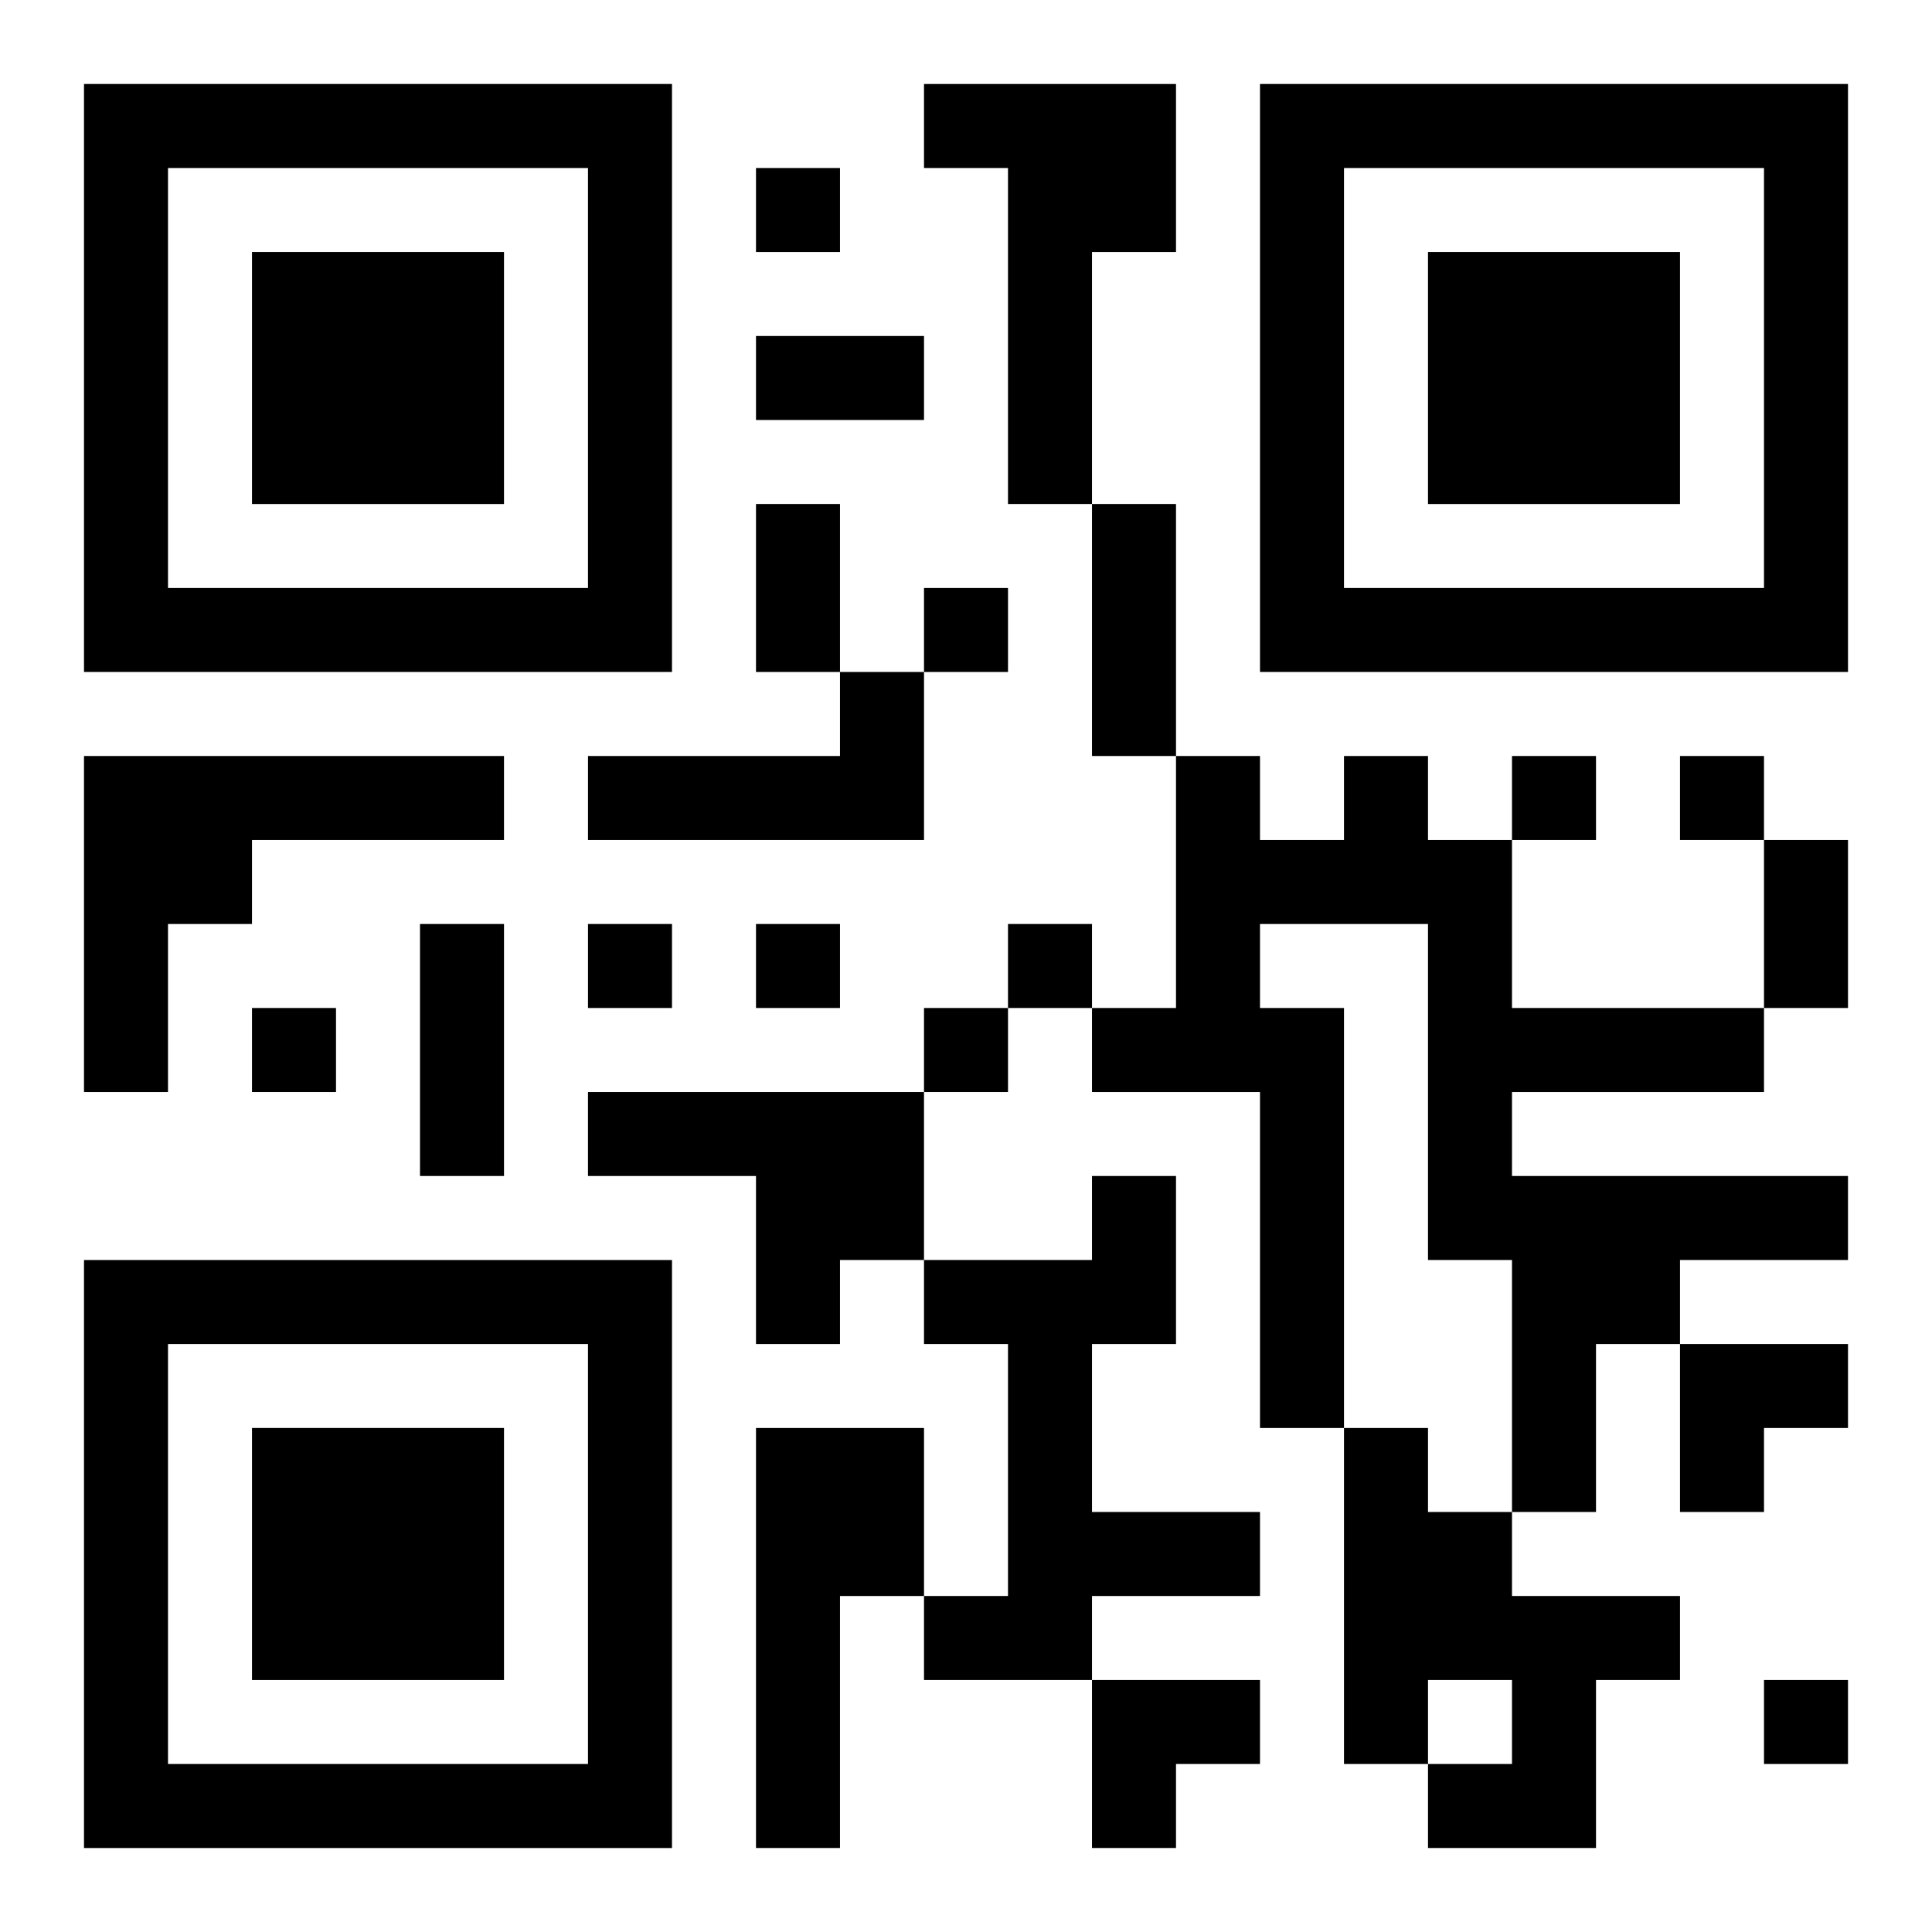
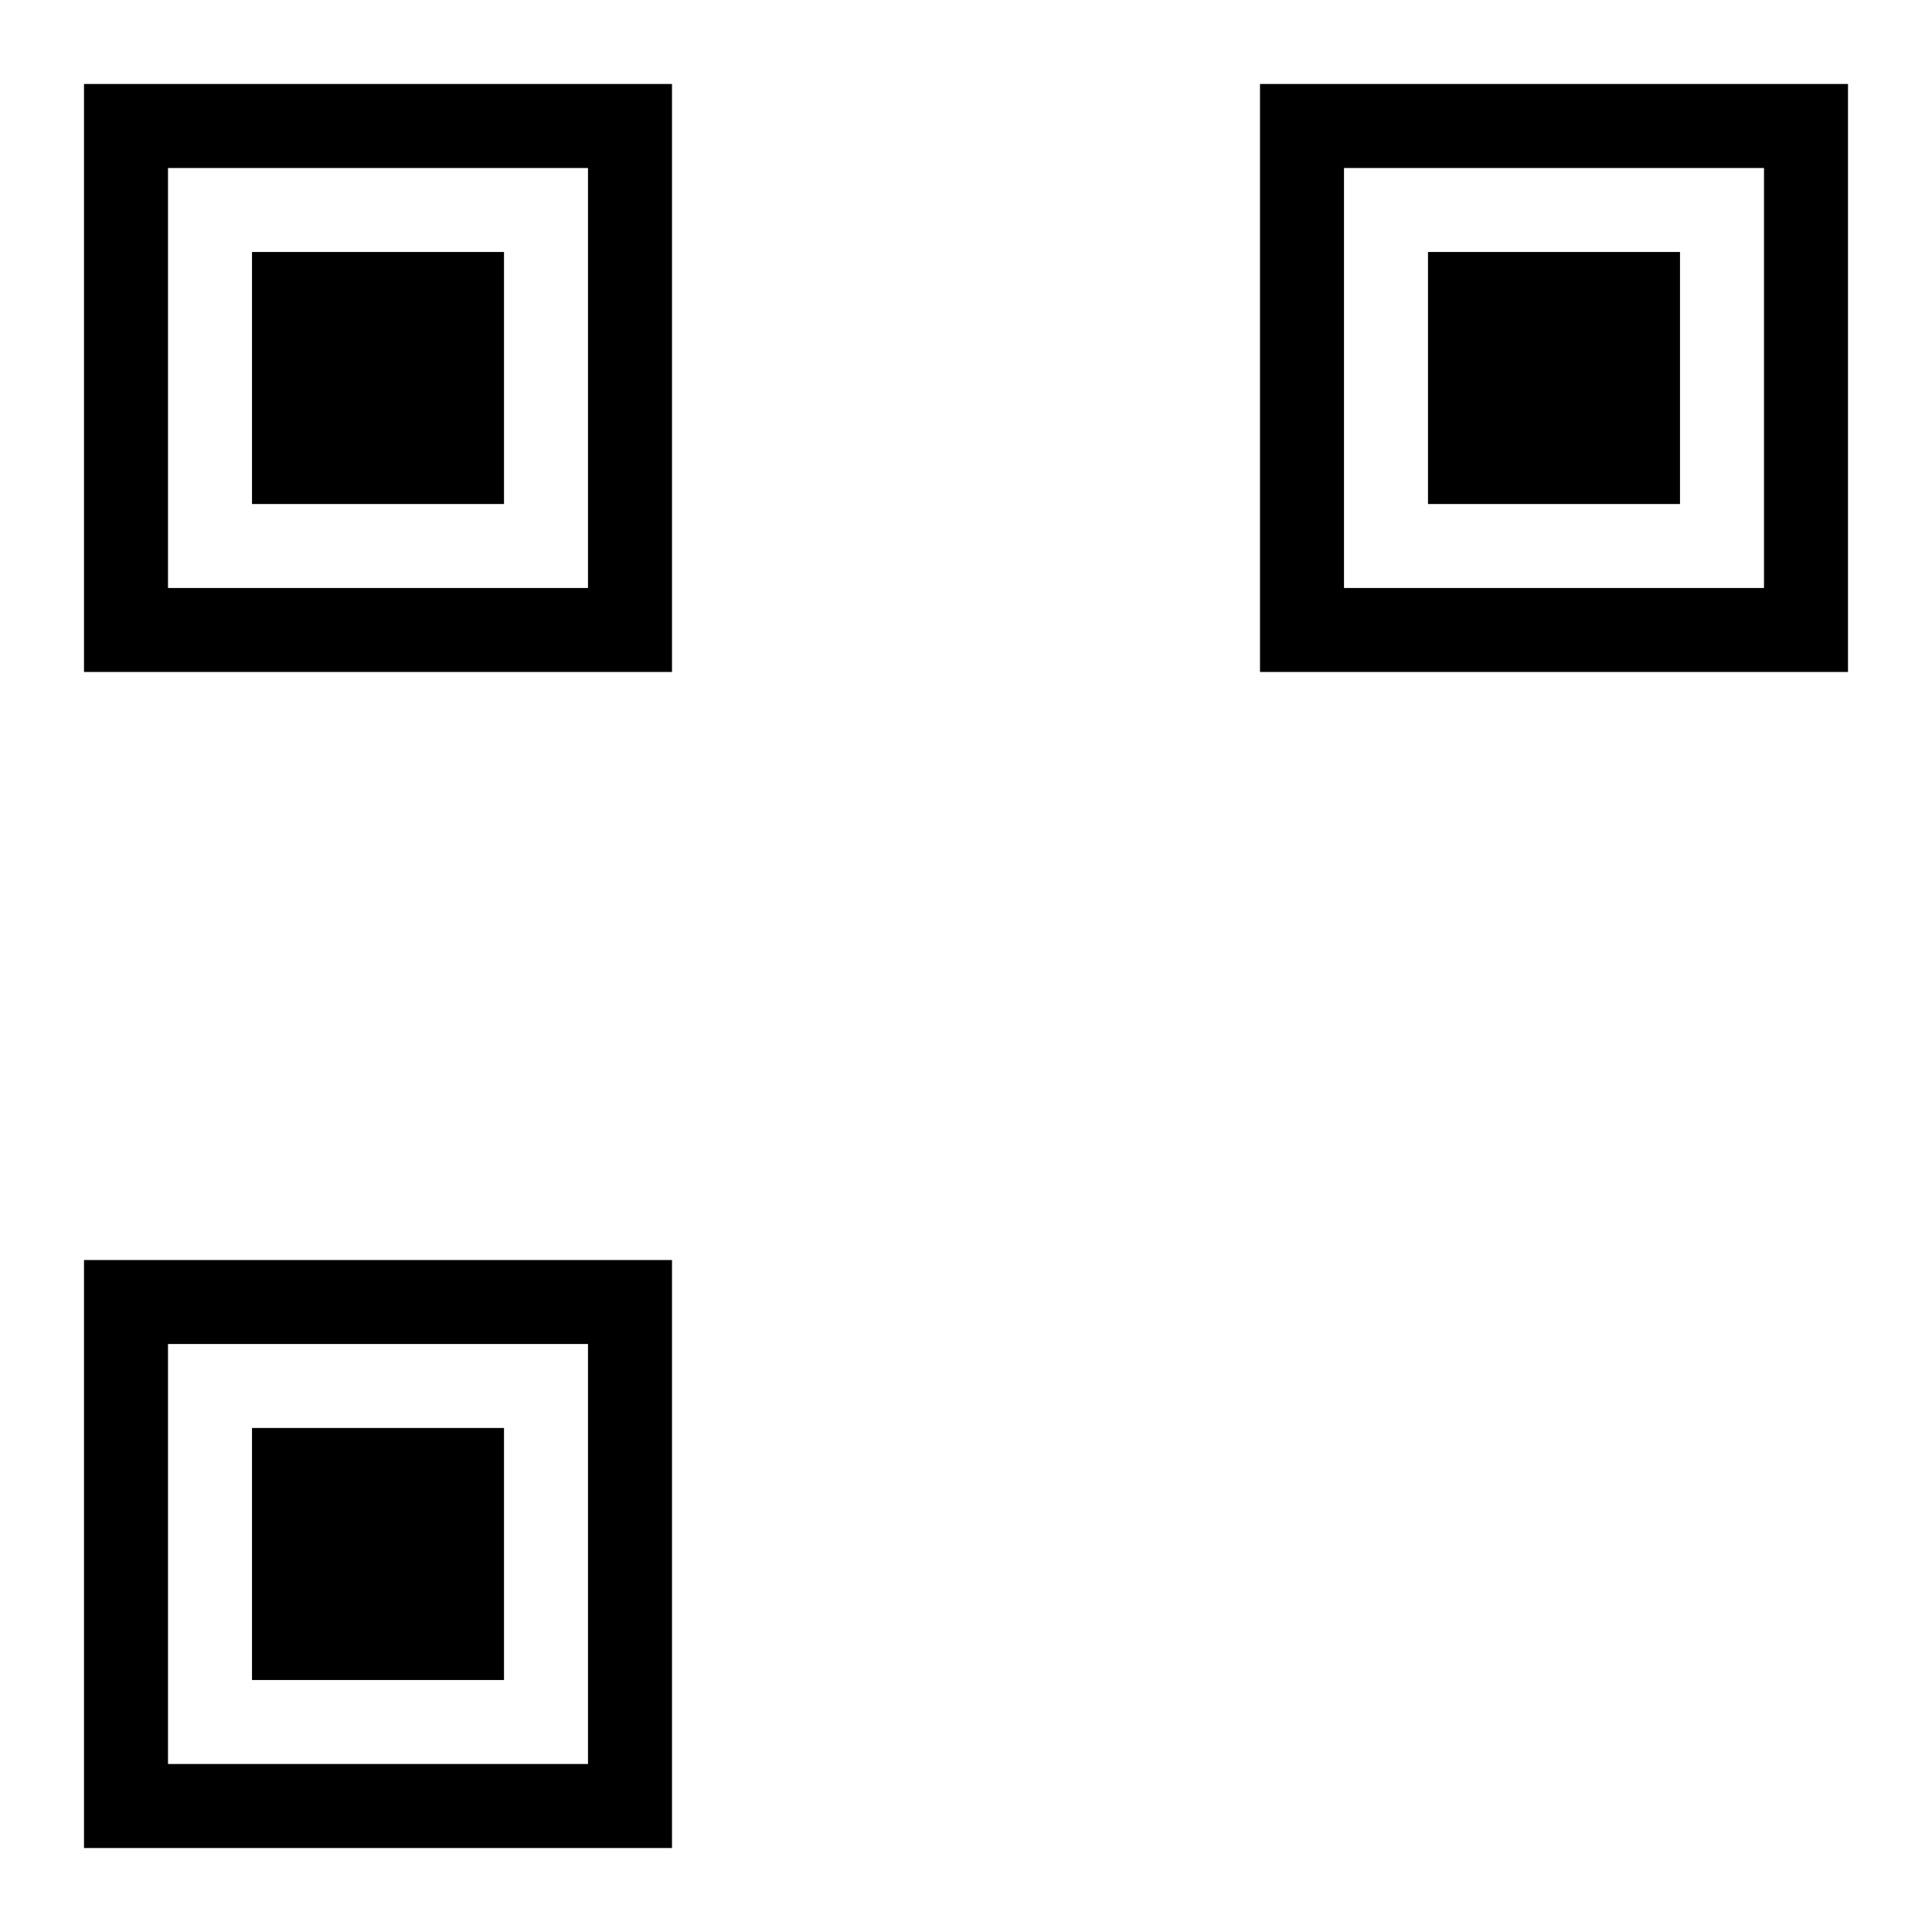
<svg xmlns="http://www.w3.org/2000/svg" xmlns:xlink="http://www.w3.org/1999/xlink" width="250" height="250" baseProfile="full" version="1.1" viewBox="-1 -1 23 23">
  <symbol id="a">
    <path d="m0 7v7h7v-7h-7zm1 1h5v5h-5v-5zm1 1v3h3v-3h-3z" />
  </symbol>
  <use y="-7" xlink:href="#a" />
  <use y="7" xlink:href="#a" />
  <use x="14" y="-7" xlink:href="#a" />
-   <path d="m10 0h3v2h-1v3h-1v-4h-1v-1m-1 7h1v2h-4v-1h3v-1m-9 1h5v1h-3v1h-1v2h-1v-4m15 0h1v1h1v2h3v1h-3v1h4v1h-2v1h-1v2h-1v-3h-1v-4h-2v1h1v5h-1v-4h-2v-1h1v-3h1v1h1v-1m-9 4h4v2h-1v1h-1v-2h-2v-1m6 1h1v2h-1v2h2v1h-2v1h-2v-1h1v-3h-1v-1h2v-1m-4 3h2v2h-1v3h-1v-5m7 0h1v1h1v1h2v1h-1v2h-2v-1h1v-1h-1v1h-1v-4m-7-15v1h1v-1h-1m2 5v1h1v-1h-1m7 2v1h1v-1h-1m2 0v1h1v-1h-1m-13 2v1h1v-1h-1m2 0v1h1v-1h-1m3 0v1h1v-1h-1m-9 1v1h1v-1h-1m8 0v1h1v-1h-1m10 8v1h1v-1h-1m-12-16h2v1h-2v-1m0 2h1v2h-1v-2m4 0h1v3h-1v-3m8 4h1v2h-1v-2m-16 1h1v3h-1v-3m15 5h2v1h-1v1h-1zm-7 4h2v1h-1v1h-1z" />
</svg>